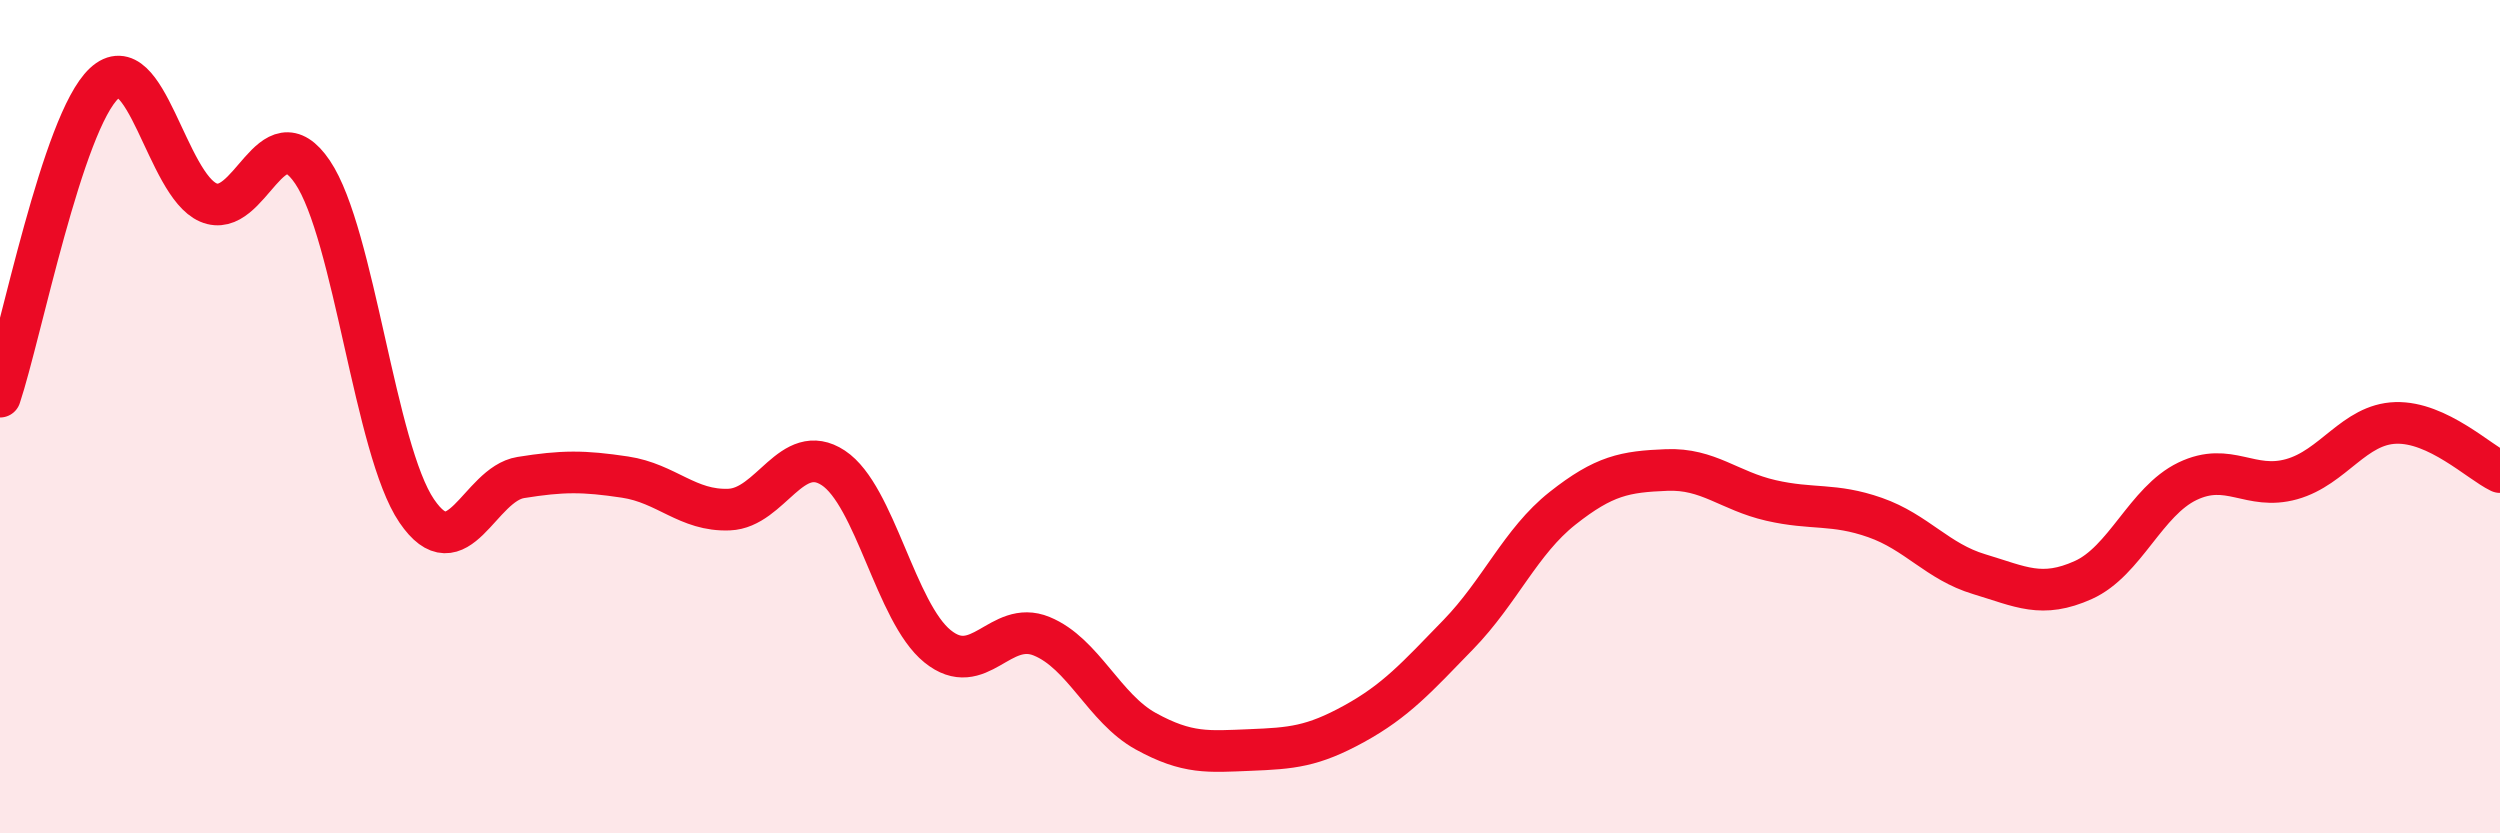
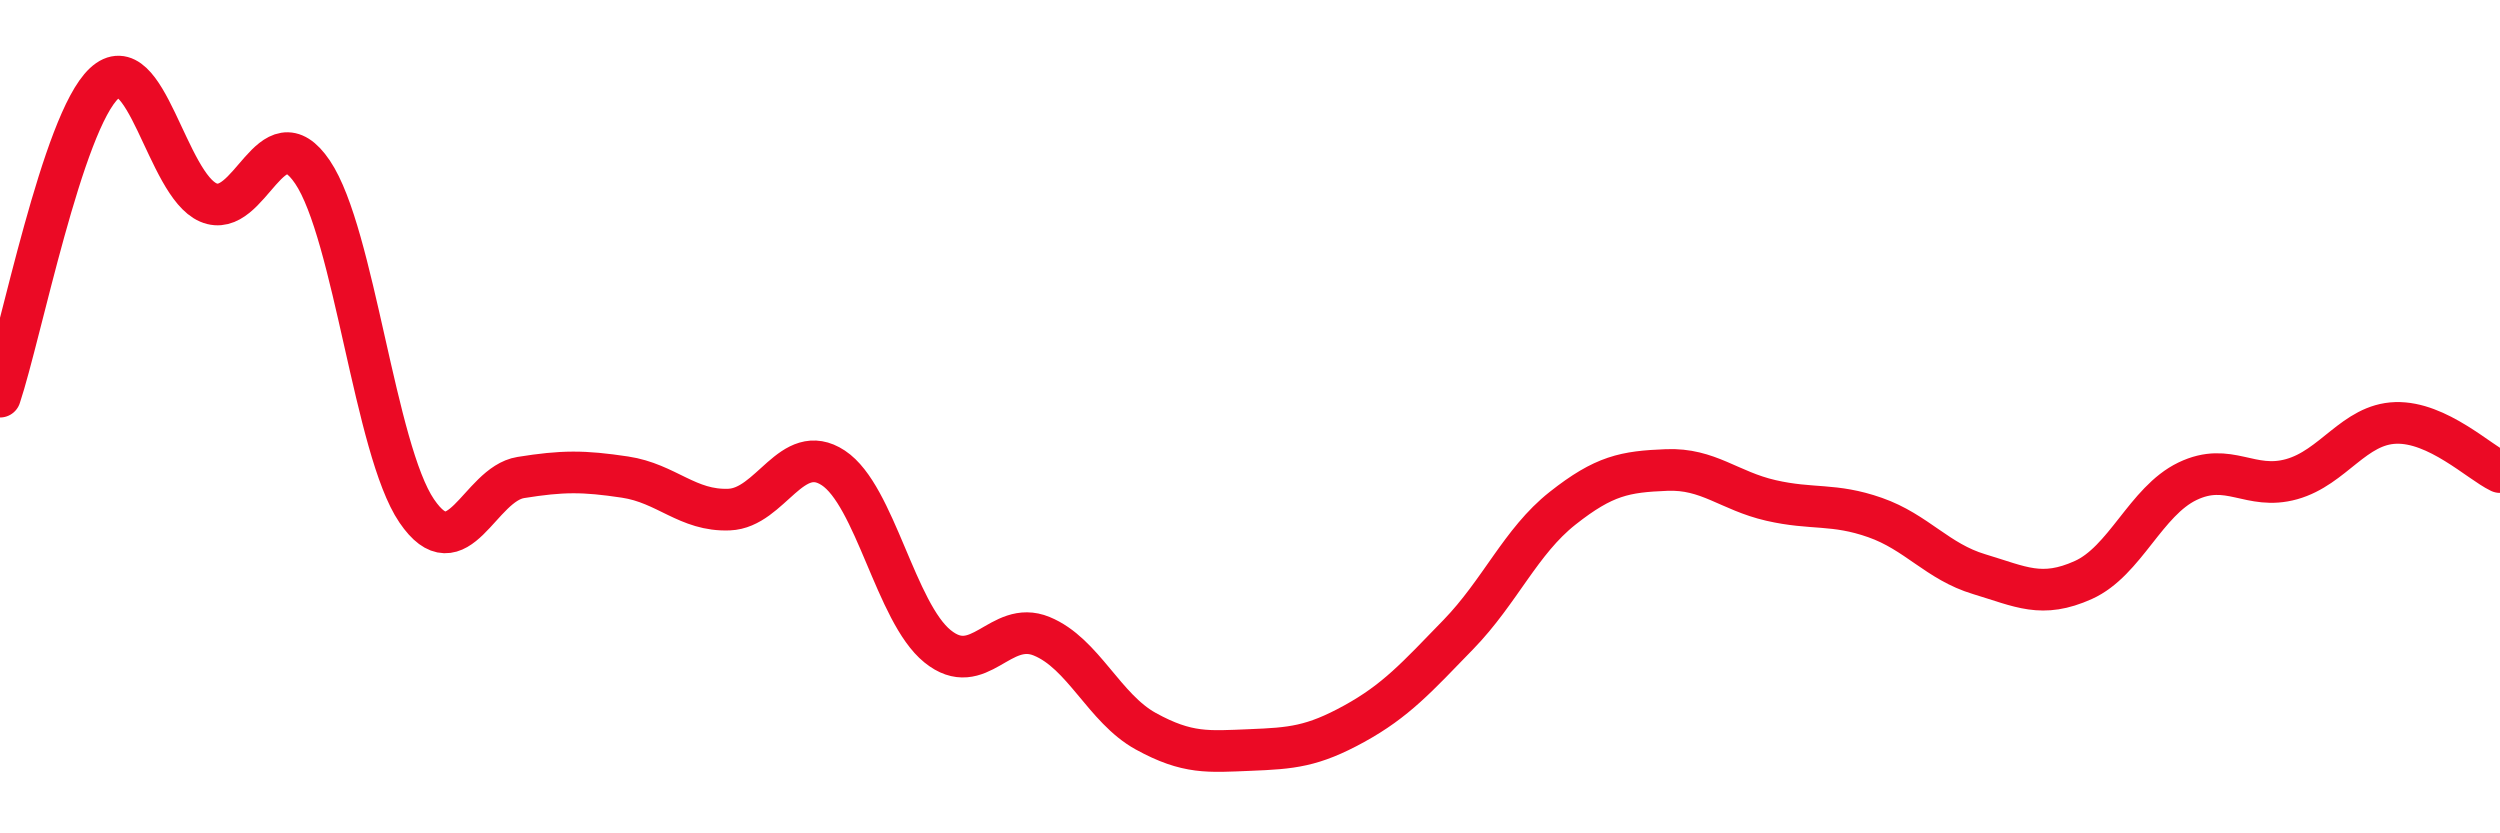
<svg xmlns="http://www.w3.org/2000/svg" width="60" height="20" viewBox="0 0 60 20">
-   <path d="M 0,9.52 C 0.5,8.02 1.5,2.93 2.5,2 C 3.5,1.07 4,4.43 5,4.86 C 6,5.29 6.5,2.65 7.5,4.13 C 8.5,5.61 9,10.79 10,12.26 C 11,13.73 11.5,11.62 12.5,11.46 C 13.5,11.3 14,11.3 15,11.45 C 16,11.6 16.5,12.27 17.5,12.23 C 18.5,12.19 19,10.57 20,11.23 C 21,11.89 21.5,14.7 22.5,15.51 C 23.5,16.32 24,14.86 25,15.27 C 26,15.68 26.5,17 27.5,17.55 C 28.5,18.1 29,18.04 30,18 C 31,17.96 31.5,17.92 32.5,17.37 C 33.5,16.82 34,16.26 35,15.23 C 36,14.2 36.5,12.99 37.5,12.2 C 38.5,11.41 39,11.32 40,11.28 C 41,11.24 41.5,11.78 42.5,12.01 C 43.5,12.24 44,12.07 45,12.42 C 46,12.77 46.5,13.48 47.5,13.78 C 48.5,14.08 49,14.37 50,13.92 C 51,13.47 51.5,12.03 52.5,11.55 C 53.5,11.07 54,11.78 55,11.5 C 56,11.22 56.5,10.18 57.5,10.15 C 58.5,10.12 59.5,11.09 60,11.33L60 20L0 20Z" fill="#EB0A25" opacity="0.1" stroke-linecap="round" stroke-linejoin="round" />
  <path d="M 0,9.52 C 0.5,8.02 1.5,2.93 2.5,2 C 3.5,1.07 4,4.43 5,4.86 C 6,5.29 6.5,2.65 7.5,4.13 C 8.5,5.61 9,10.79 10,12.26 C 11,13.73 11.5,11.62 12.5,11.46 C 13.5,11.3 14,11.3 15,11.45 C 16,11.6 16.5,12.27 17.5,12.23 C 18.5,12.19 19,10.57 20,11.23 C 21,11.89 21.5,14.7 22.5,15.51 C 23.5,16.32 24,14.86 25,15.27 C 26,15.68 26.5,17 27.5,17.55 C 28.5,18.1 29,18.04 30,18 C 31,17.96 31.5,17.92 32.5,17.37 C 33.5,16.82 34,16.26 35,15.23 C 36,14.2 36.5,12.99 37.5,12.2 C 38.5,11.41 39,11.32 40,11.28 C 41,11.24 41.5,11.78 42.5,12.01 C 43.5,12.24 44,12.07 45,12.42 C 46,12.77 46.5,13.48 47.5,13.78 C 48.5,14.08 49,14.37 50,13.92 C 51,13.47 51.5,12.03 52.5,11.55 C 53.5,11.07 54,11.78 55,11.5 C 56,11.22 56.5,10.18 57.5,10.15 C 58.5,10.12 59.5,11.09 60,11.33" stroke="#EB0A25" stroke-width="1" fill="none" stroke-linecap="round" stroke-linejoin="round" />
</svg>